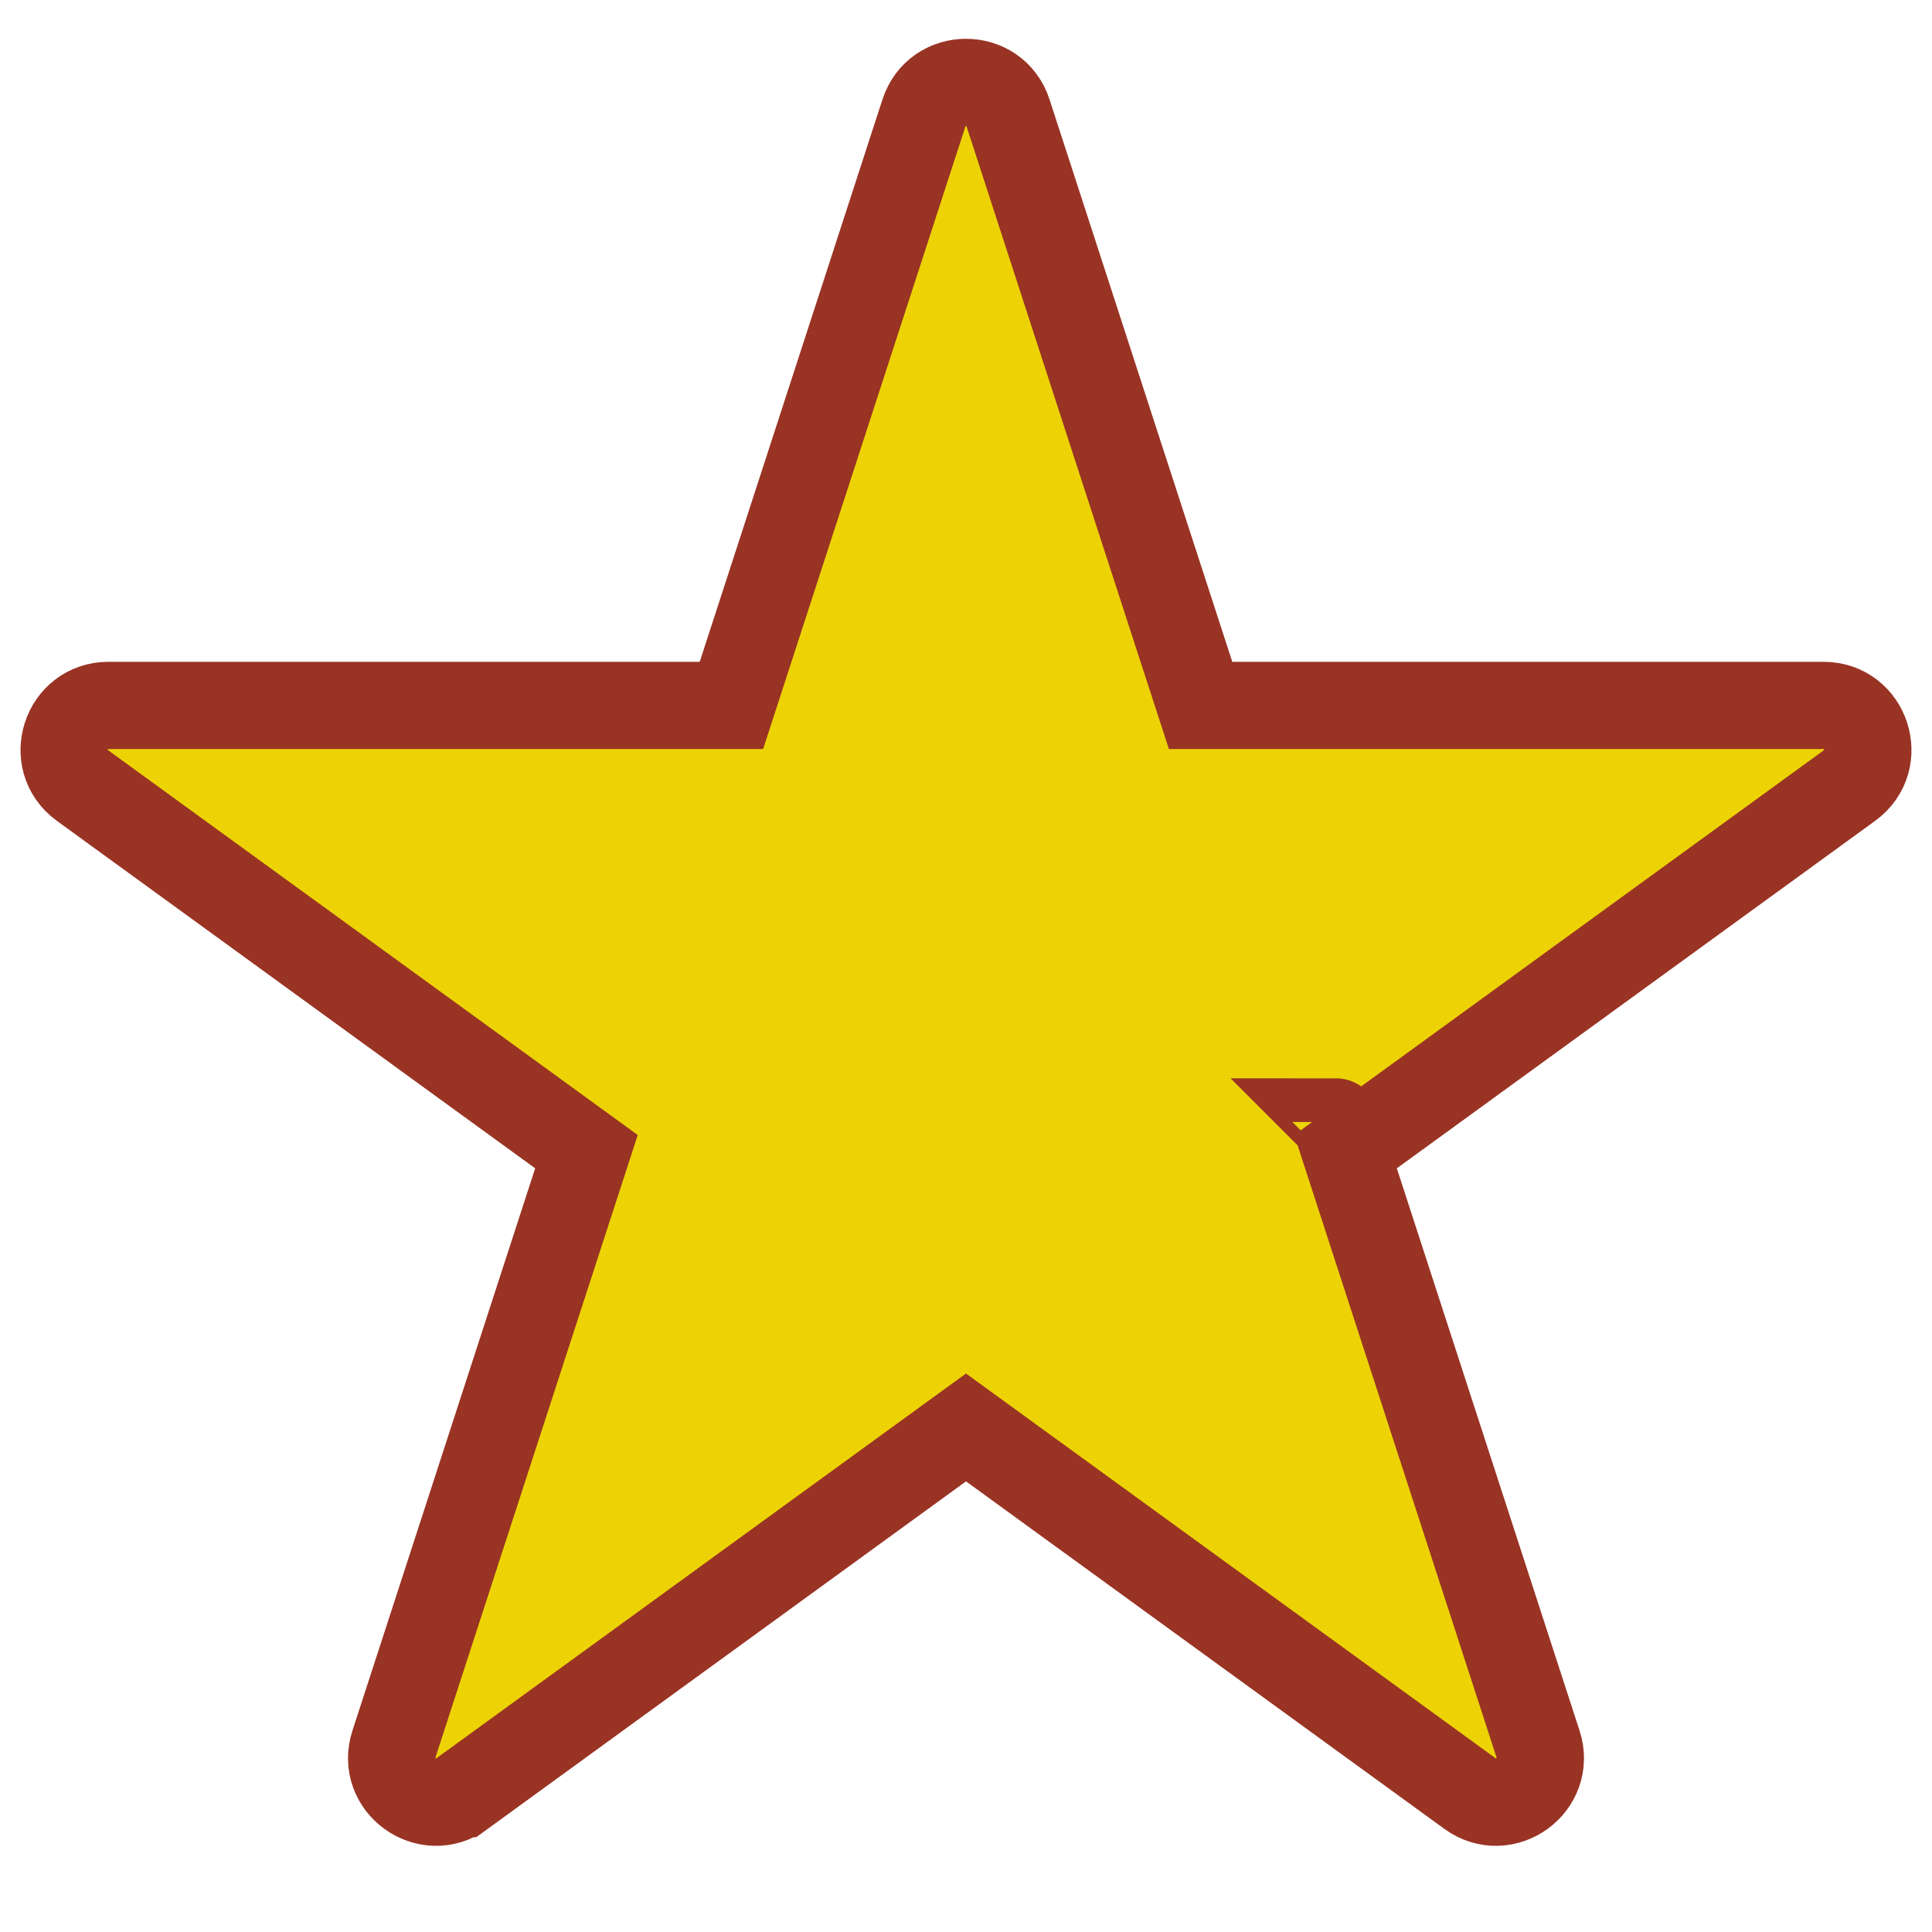
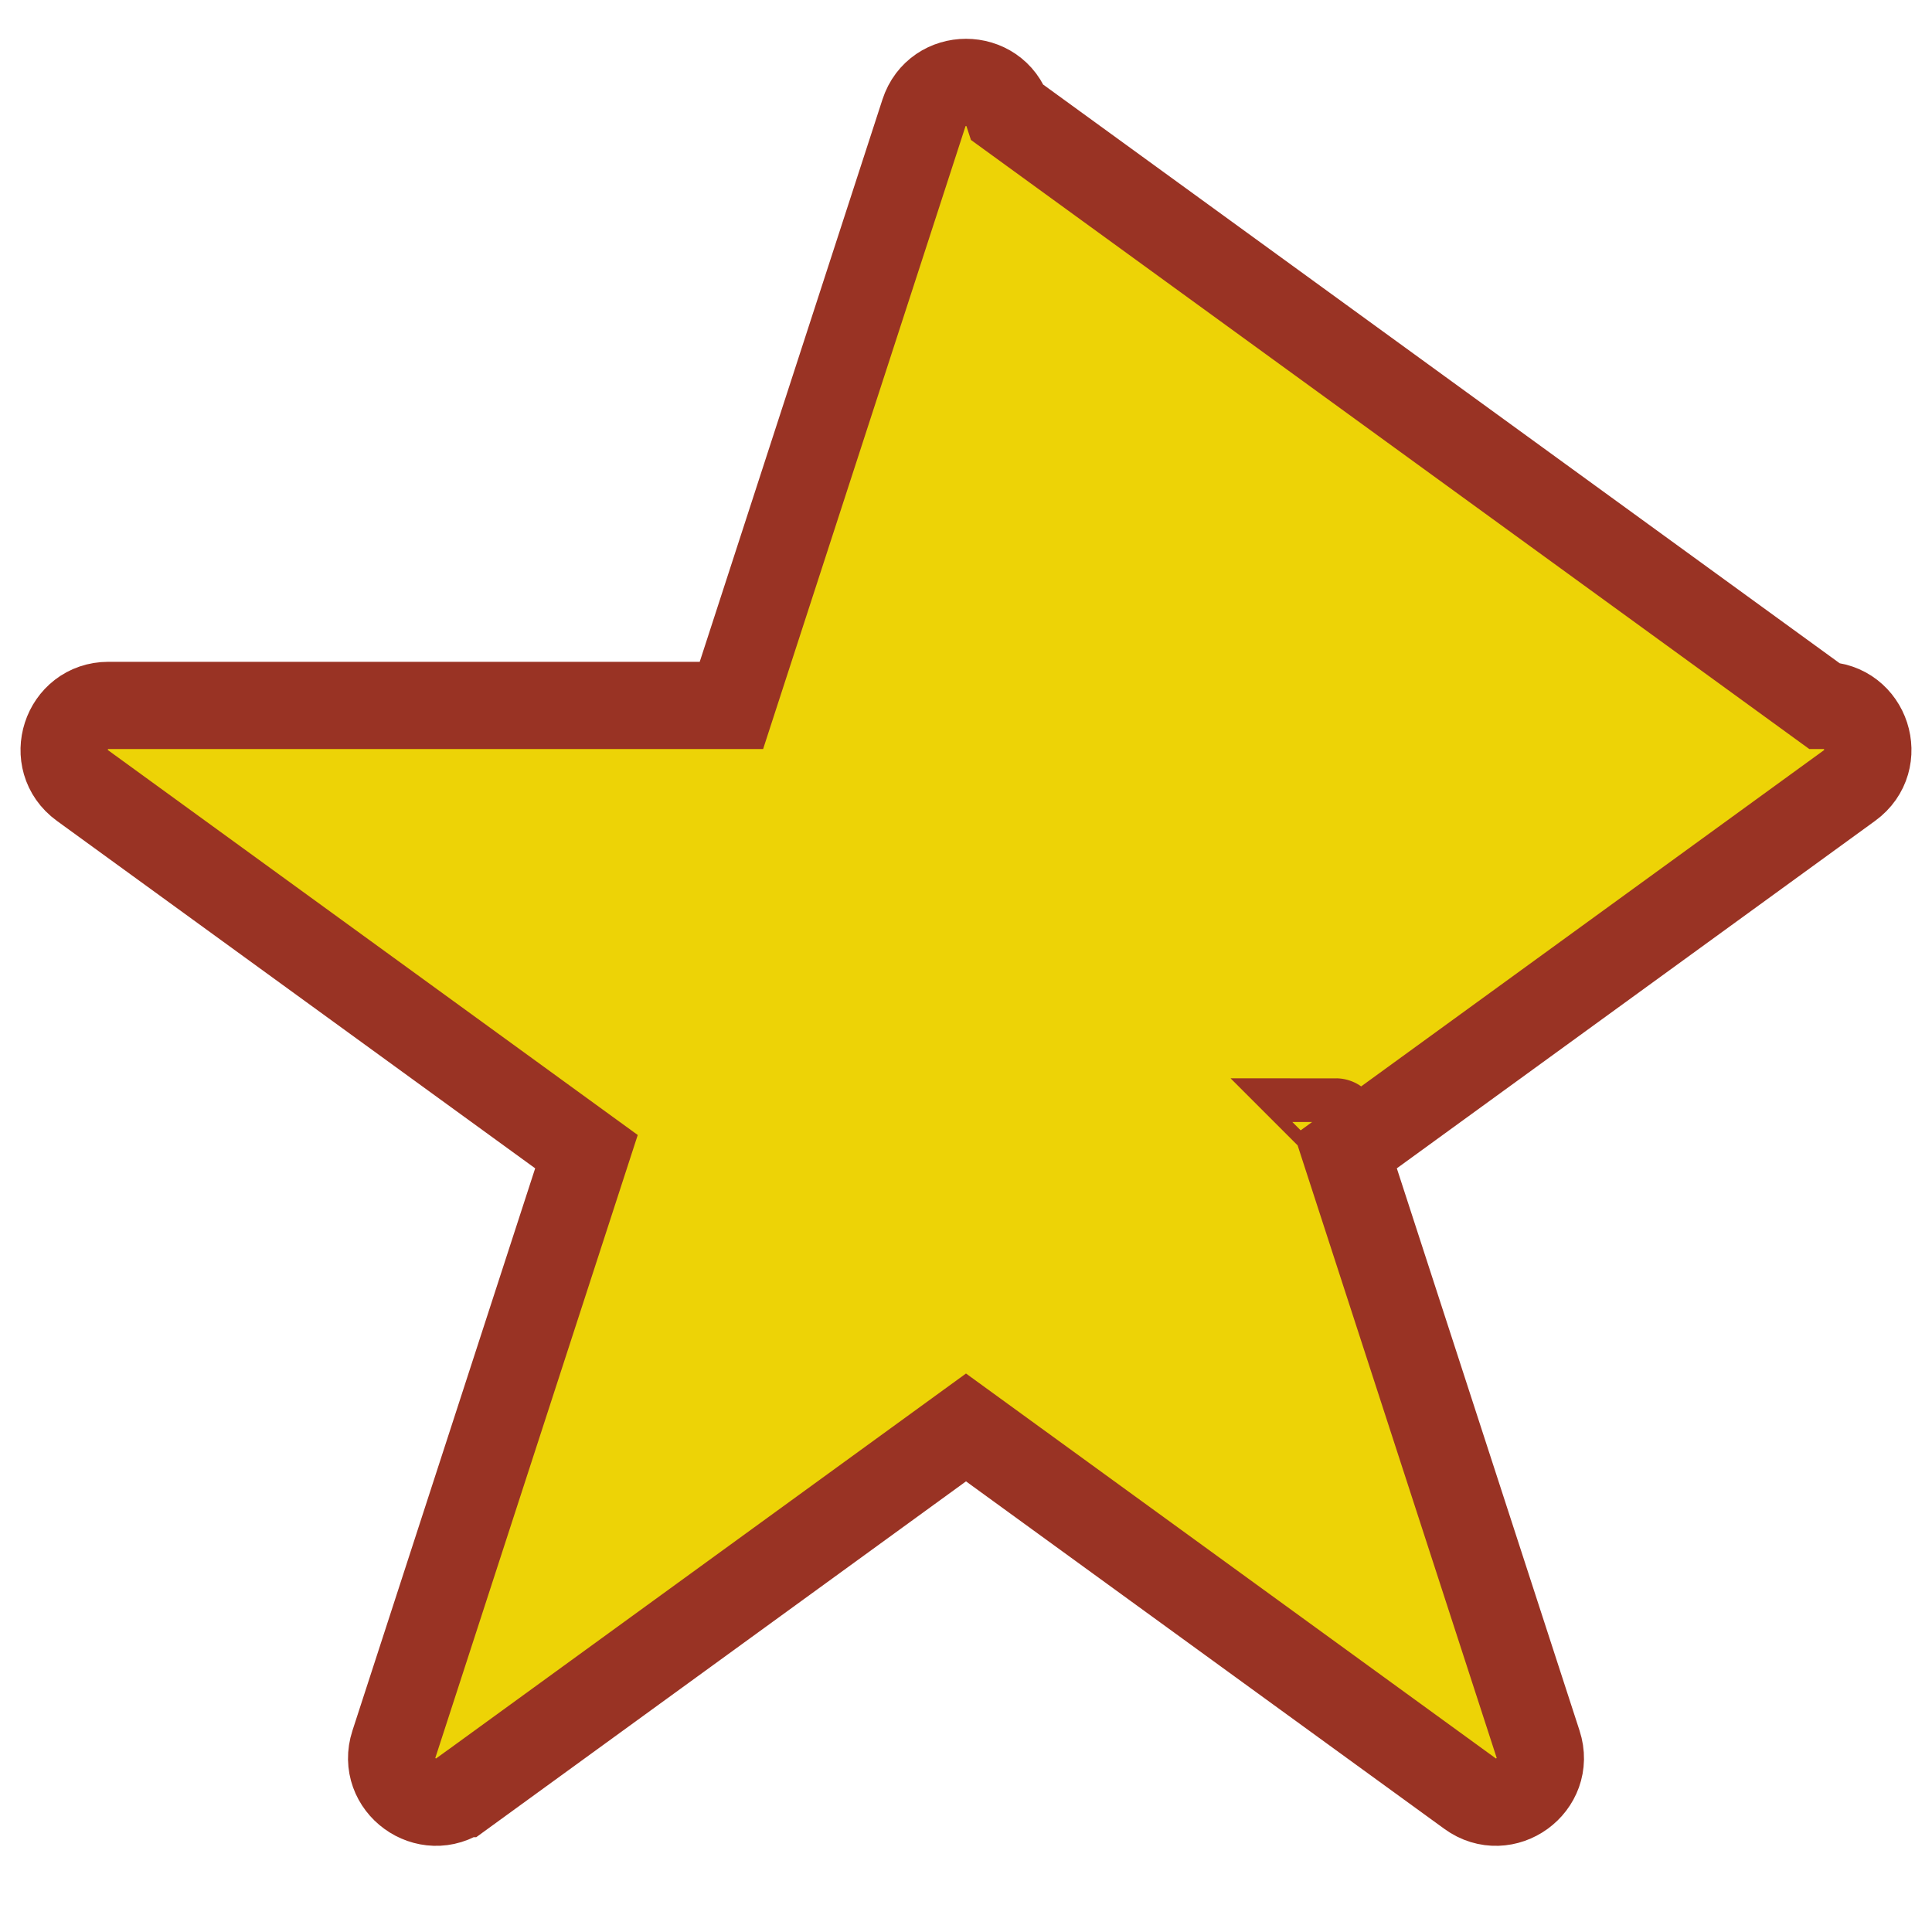
<svg xmlns="http://www.w3.org/2000/svg" width="31" height="31" viewBox="0 0 31 31" fill="none">
-   <path d="M14.825 1.813L14.825 1.813L11.736 11.319L1.74 11.319C1.053 11.319 0.767 12.199 1.323 12.604C1.323 12.604 1.323 12.604 1.323 12.604L9.41 18.479L6.321 27.985C6.321 27.985 6.321 27.985 6.321 27.985C6.108 28.639 6.857 29.183 7.413 28.779C7.413 28.779 7.413 28.779 7.414 28.779L15.5 22.904L23.587 28.779L23.587 28.779C24.143 29.183 24.892 28.639 24.679 27.985L24.679 27.985L21.59 18.479L29.677 12.604L29.677 12.604C30.233 12.199 29.947 11.319 29.259 11.319L19.264 11.319L16.175 1.813L16.175 1.813C15.963 1.159 15.037 1.159 14.825 1.813ZM21.435 18.002C21.436 18.002 21.436 18.002 21.436 18.003L21.435 18.002L21.435 18.002Z" stroke="#993324" fill="#edd306" stroke-width="1.4" stroke-miterlimit="16" />
+   <path d="M14.825 1.813L14.825 1.813L11.736 11.319L1.74 11.319C1.053 11.319 0.767 12.199 1.323 12.604C1.323 12.604 1.323 12.604 1.323 12.604L9.41 18.479L6.321 27.985C6.321 27.985 6.321 27.985 6.321 27.985C6.108 28.639 6.857 29.183 7.413 28.779C7.413 28.779 7.413 28.779 7.414 28.779L15.5 22.904L23.587 28.779L23.587 28.779C24.143 29.183 24.892 28.639 24.679 27.985L24.679 27.985L21.59 18.479L29.677 12.604L29.677 12.604C30.233 12.199 29.947 11.319 29.259 11.319L16.175 1.813L16.175 1.813C15.963 1.159 15.037 1.159 14.825 1.813ZM21.435 18.002C21.436 18.002 21.436 18.002 21.436 18.003L21.435 18.002L21.435 18.002Z" stroke="#993324" fill="#edd306" stroke-width="1.4" stroke-miterlimit="16" />
</svg>